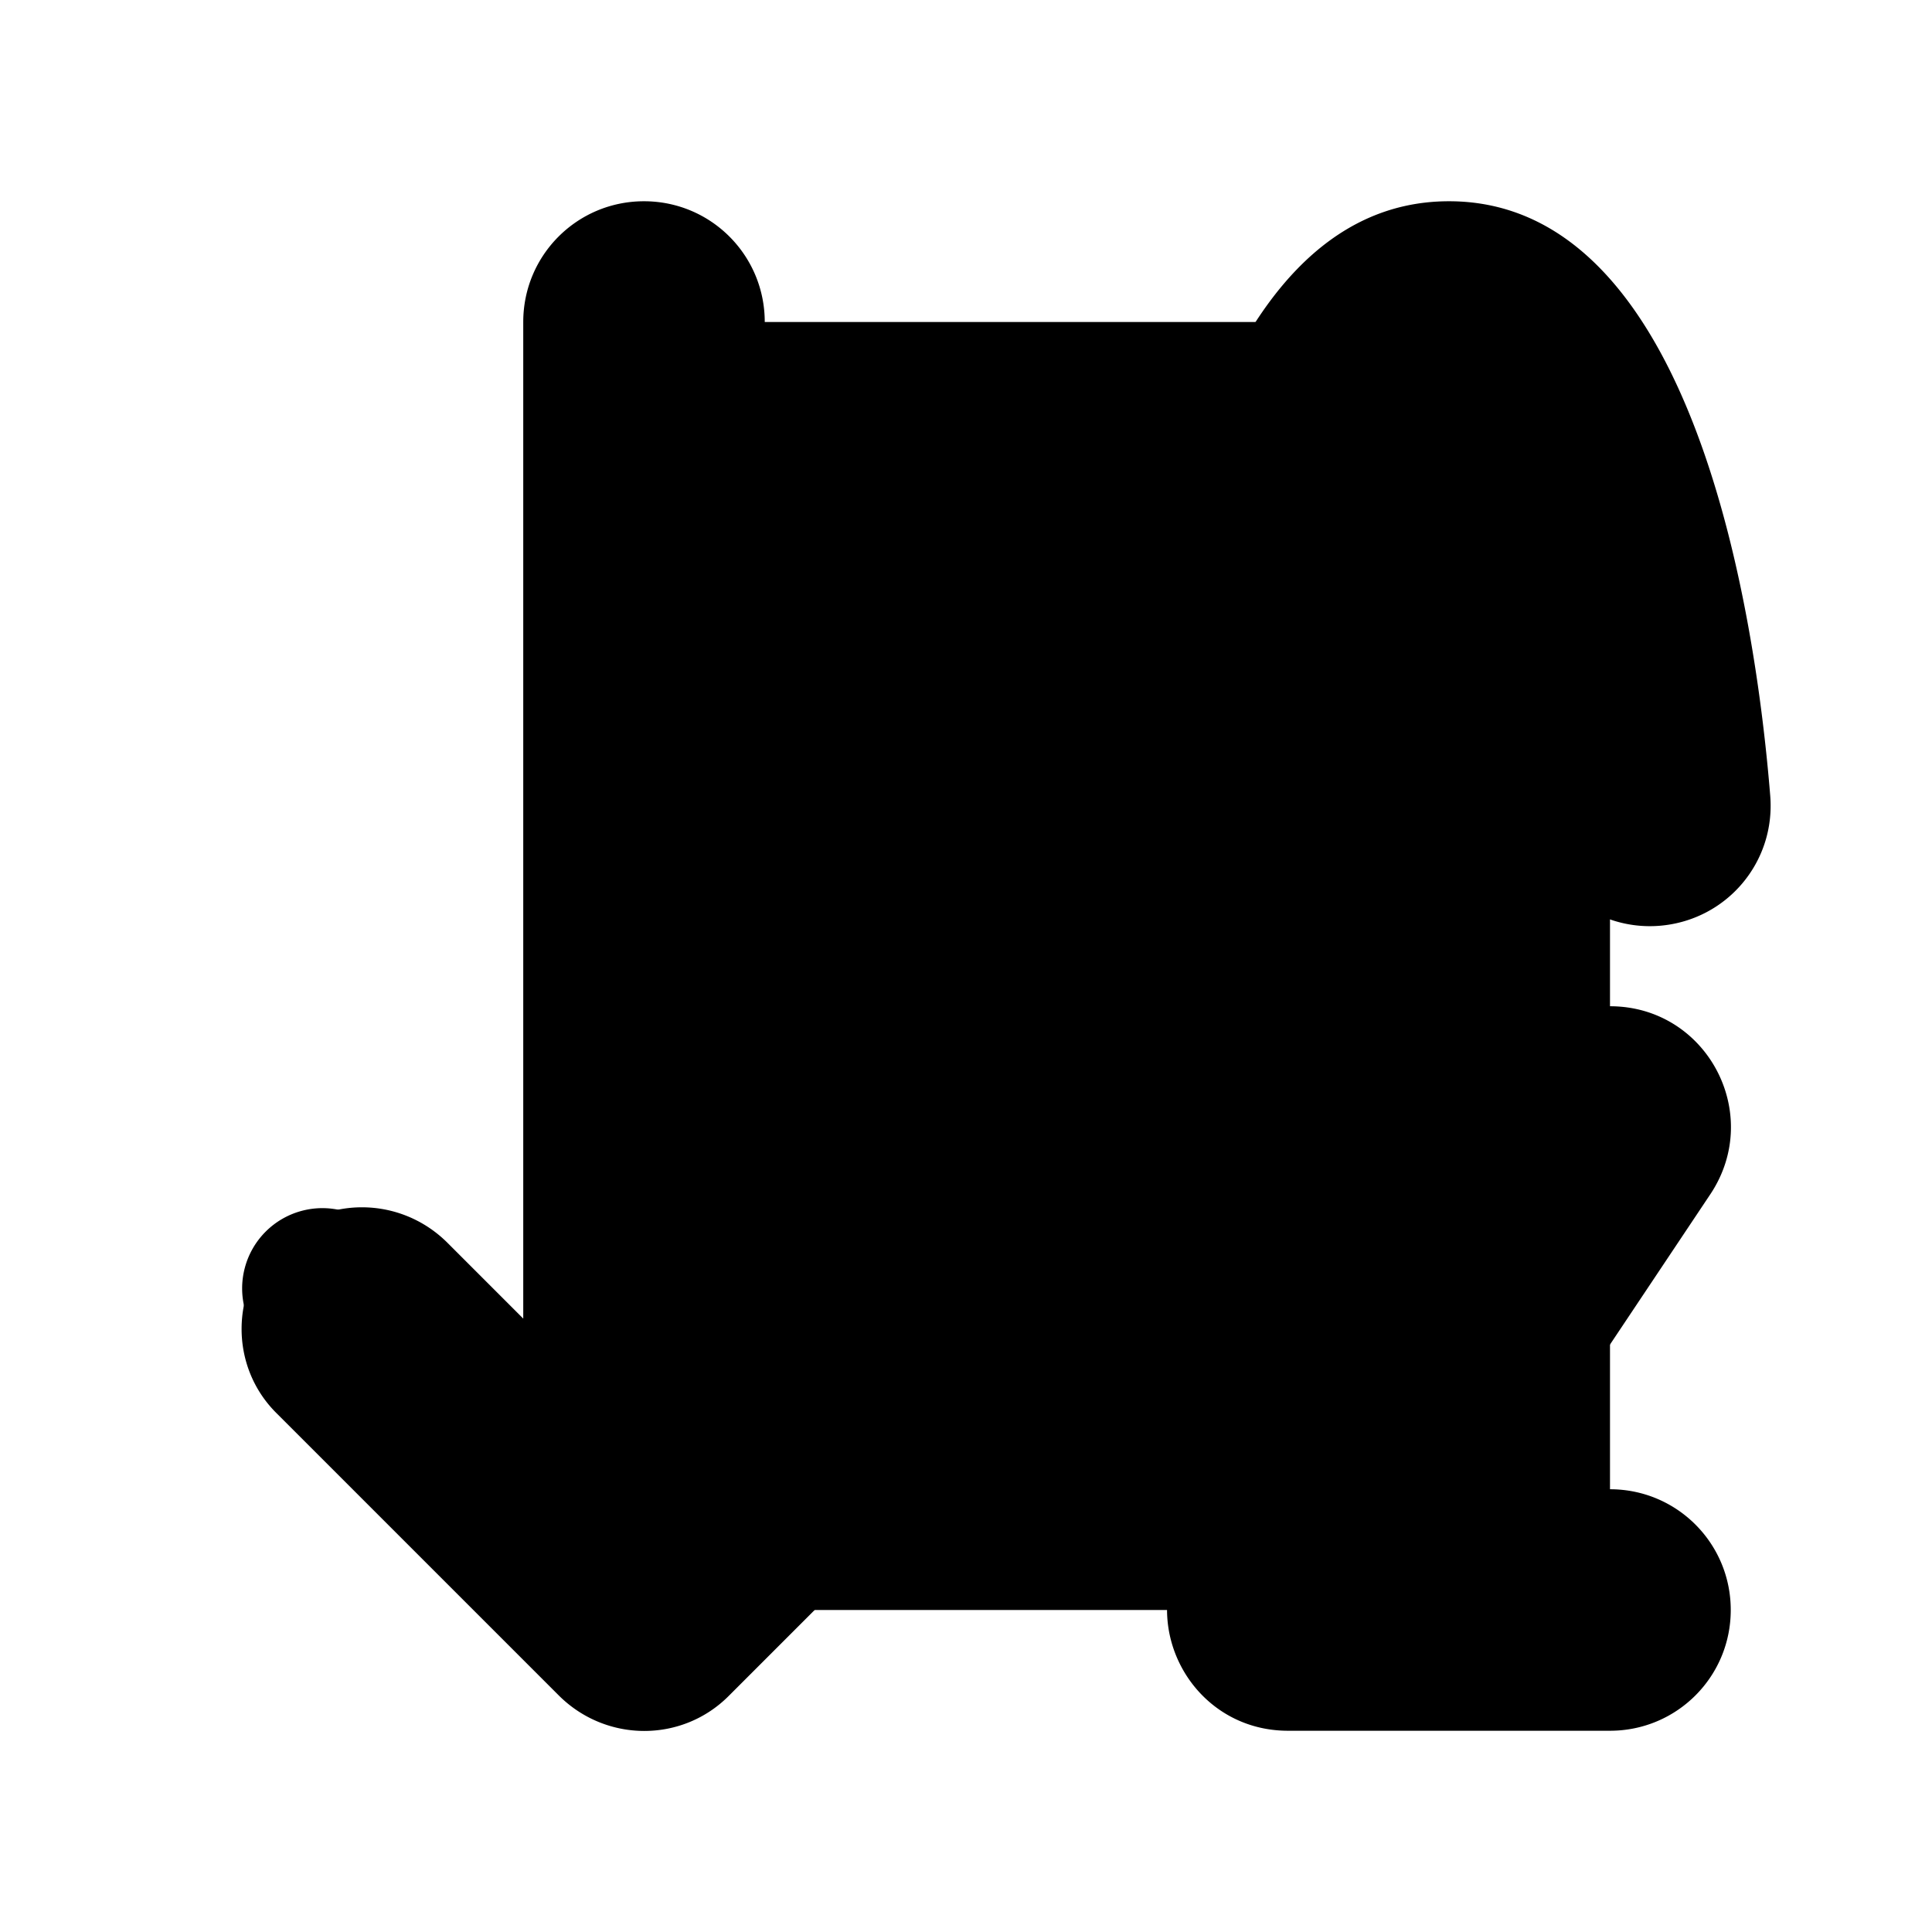
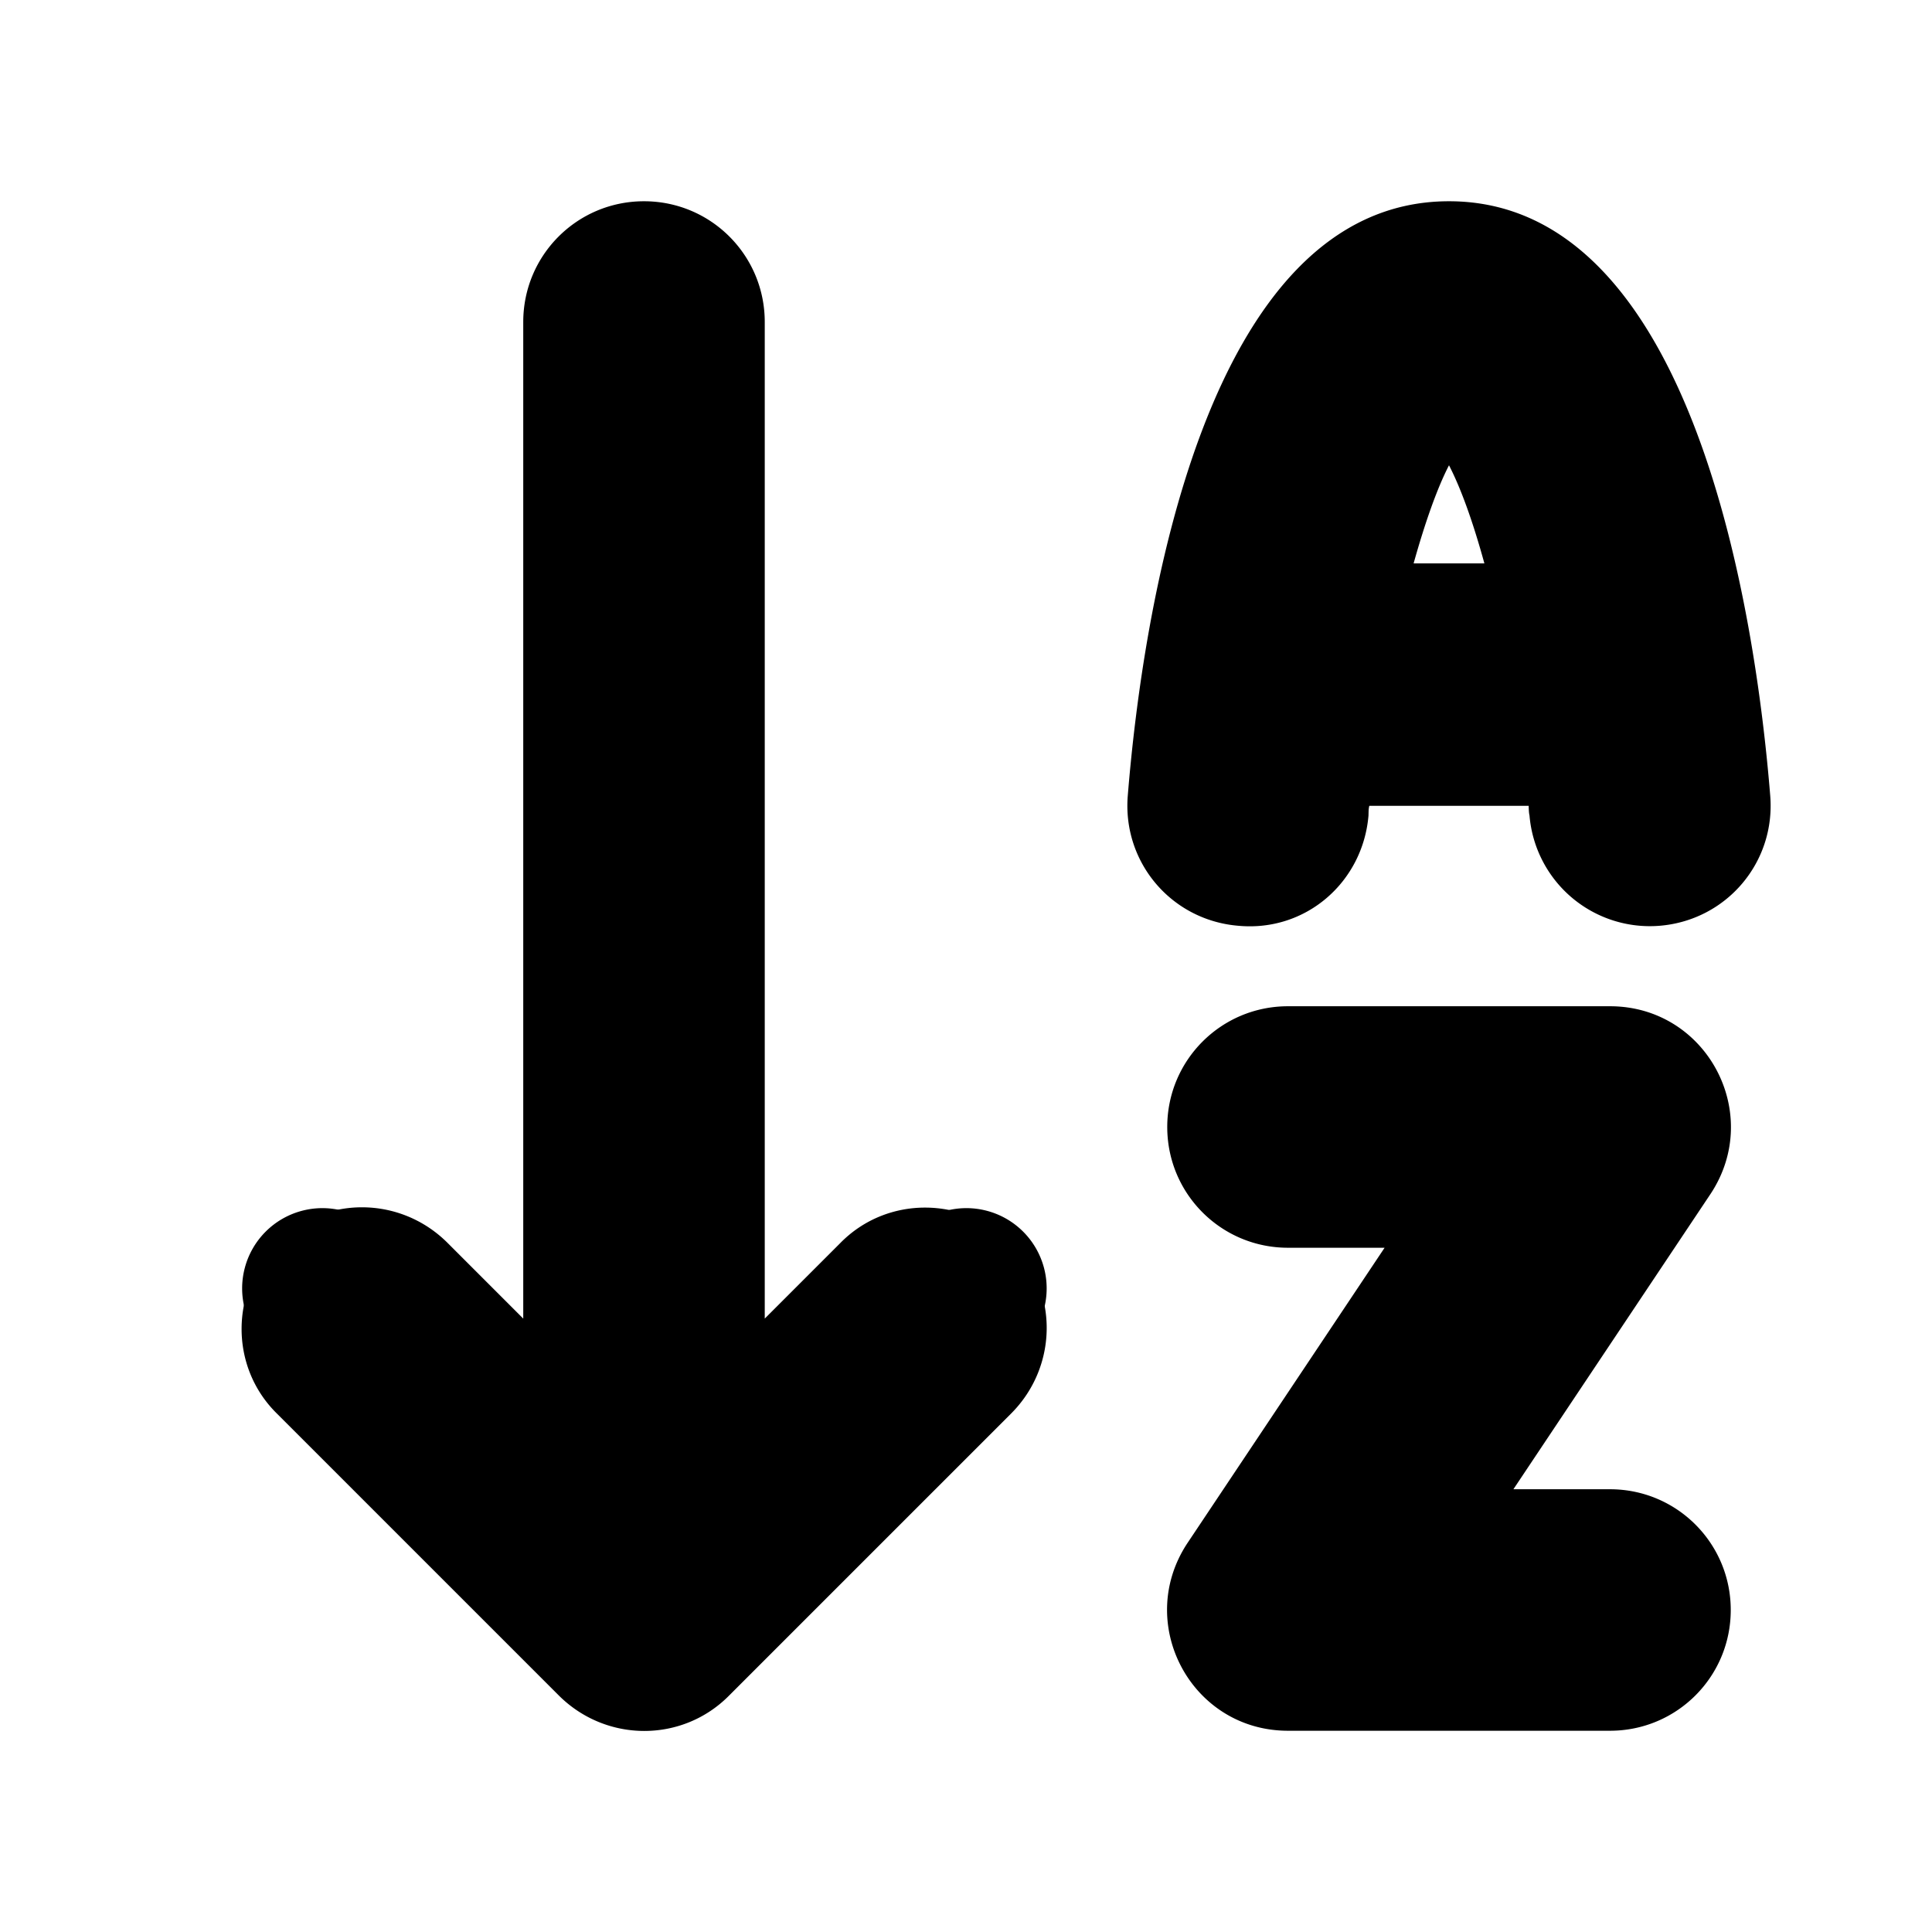
<svg xmlns="http://www.w3.org/2000/svg" viewBox="0 0 24 24">
-   <path class="accent" d="M8 4h12v16H8z" />
  <path class="outline" d="M11.29 15.29 9 17.58V4c0-.55-.45-1-1-1s-1 .45-1 1v13.59L4.71 15.3a.99.99 0 1 0-1.41 1.41l4 4c.39.39 1.02.39 1.41 0l4-4a.99.99 0 1 0-1.41-1.41ZM16 11c.55 0 1-.45 1-1 0-.34.01-.67.03-1h1.94c.02.33.03.66.03 1 0 .55.45 1 1 1s1-.45 1-1c0-2.1-.29-7-3-7s-3 4.9-3 7c0 .55.45 1 1 1Zm2.73-4h-1.46c.2-1.1.48-1.88.71-2 .26.12.54.91.75 2ZM20 19h-2.13l2.96-4.45A.997.997 0 0 0 20 13h-4c-.55 0-1 .45-1 1s.45 1 1 1h2.13l-2.96 4.45c-.44.66.03 1.55.83 1.55h4c.55 0 1-.45 1-1s-.45-1-1-1Z" />
  <path class="solid" d="M18 2.5c-3.05 0-3.81 5.16-3.99 7.38-.07.83.54 1.55 1.37 1.62.84.08 1.55-.54 1.62-1.37 0-.04 0-.08.01-.12h1.98s0 .08.01.12a1.5 1.5 0 0 0 1.62 1.37c.83-.07 1.44-.79 1.37-1.62-.18-2.22-.94-7.38-3.99-7.38ZM17.56 7c.14-.5.29-.93.44-1.22.15.29.3.71.44 1.22h-.89ZM20 18.5h-1.2l2.45-3.67c.66-1-.05-2.33-1.25-2.33h-4c-.83 0-1.5.67-1.5 1.5s.67 1.5 1.5 1.5h1.2l-2.45 3.67c-.66 1 .05 2.33 1.25 2.33h4c.83 0 1.5-.67 1.5-1.5s-.67-1.5-1.5-1.5ZM10.44 15.44l-.94.94V4c0-.83-.67-1.5-1.5-1.5S6.5 3.17 6.5 4v12.38l-.94-.94c-.59-.59-1.54-.59-2.12 0s-.59 1.54 0 2.12l3.5 3.5c.59.59 1.54.59 2.12 0l3.5-3.5c.59-.59.59-1.54 0-2.12s-1.54-.59-2.12 0Z" />
</svg>